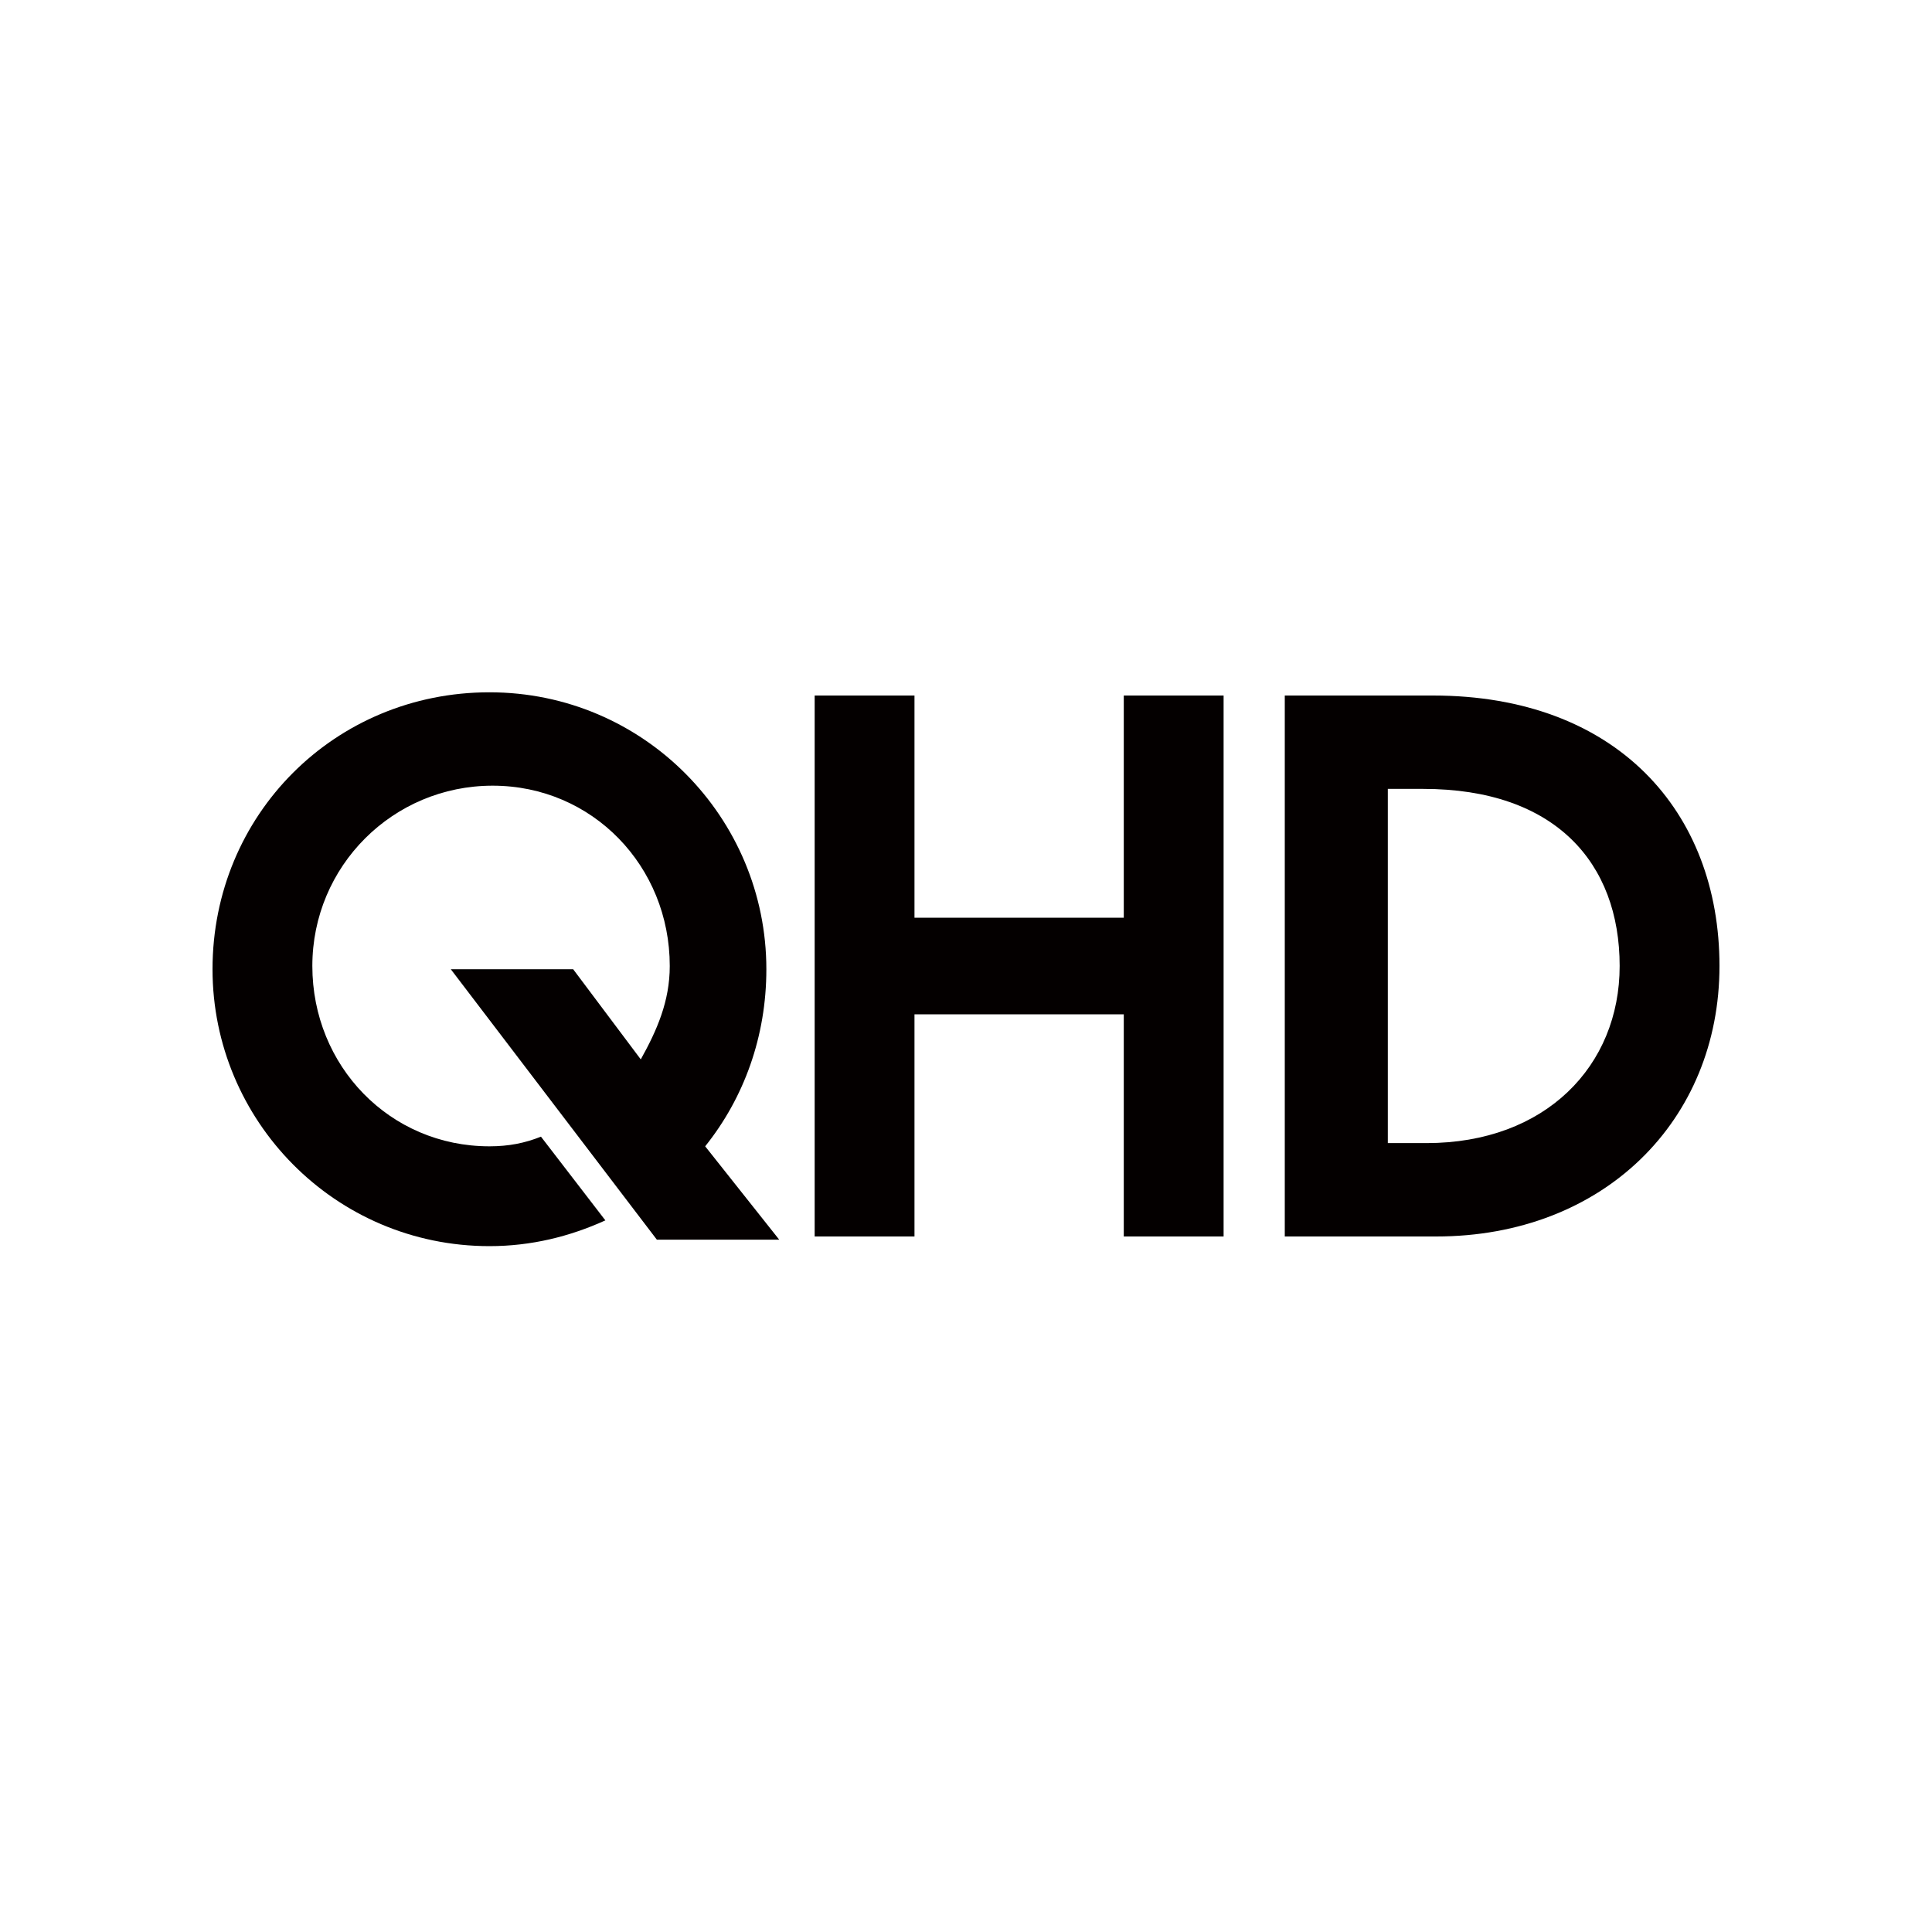
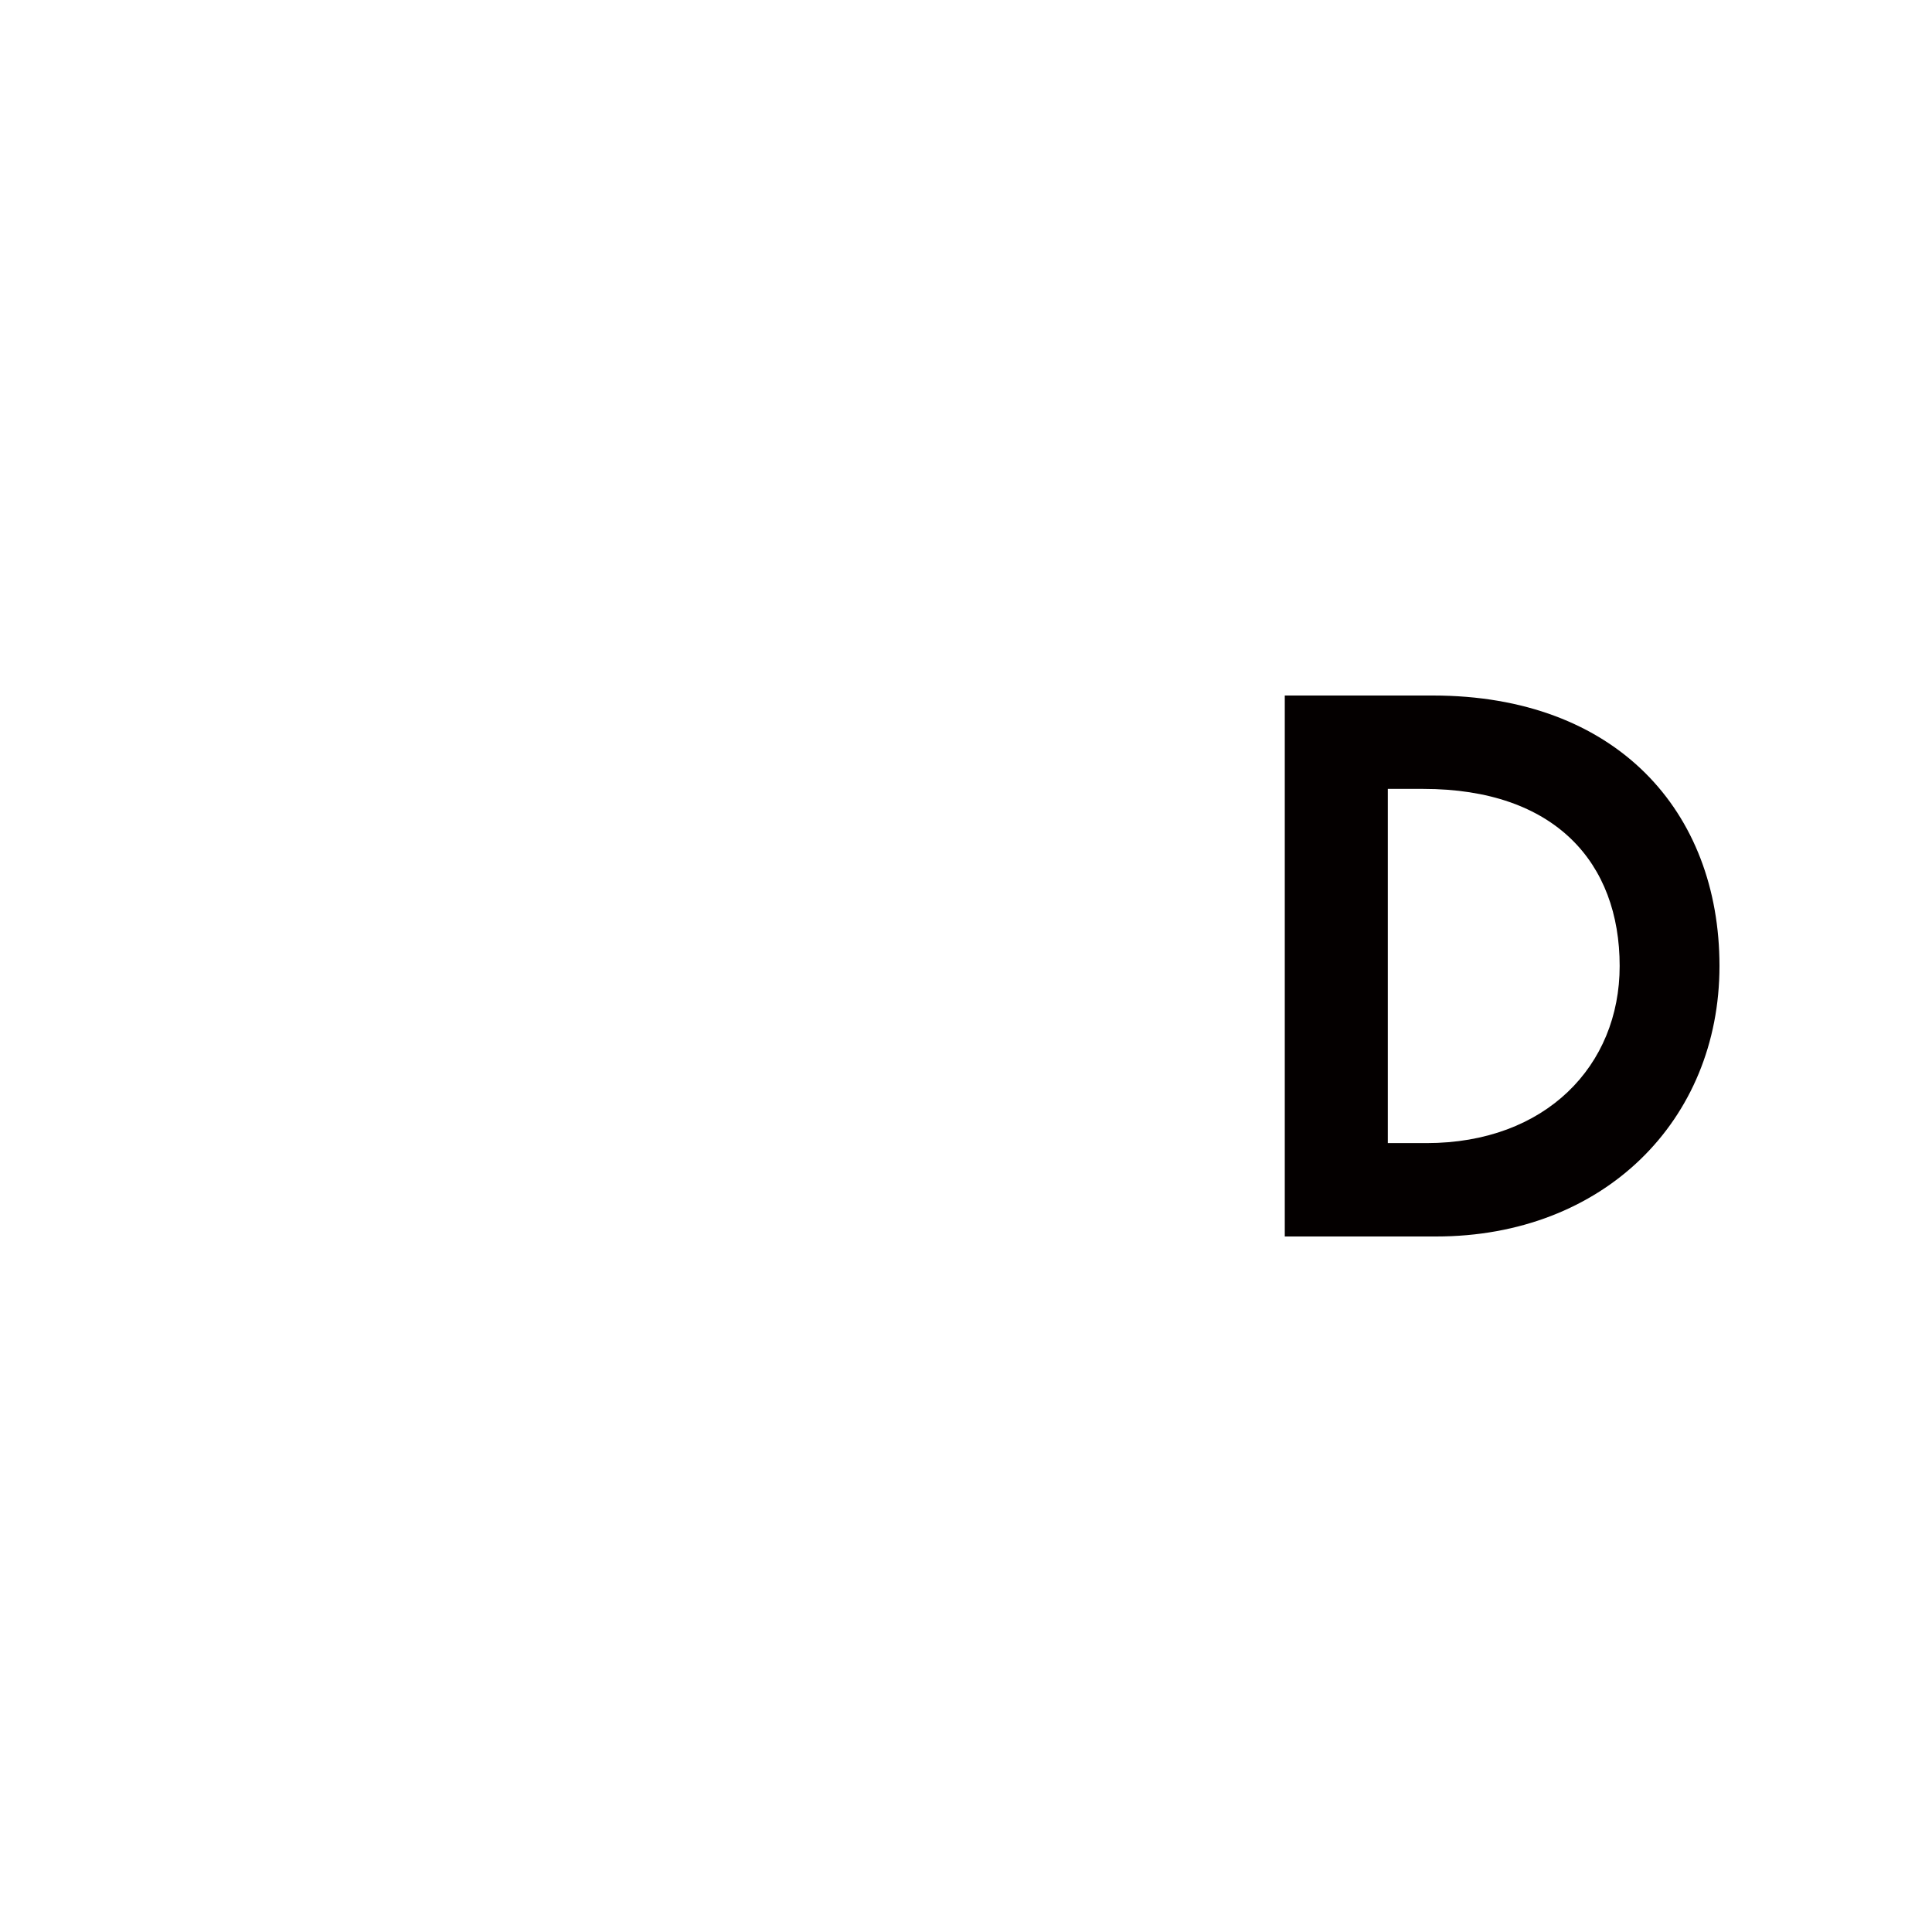
<svg xmlns="http://www.w3.org/2000/svg" version="1.1" id="Layer_1" x="0px" y="0px" viewBox="0 0 60 60" style="enable-background:new 0 0 60 60;" xml:space="preserve">
  <style type="text/css">
	.st0{fill:#040000;}
</style>
  <g>
    <g>
-       <path class="st0" d="M14,30.1h3.8l2.1,2.8c0.5-0.9,0.9-1.8,0.9-2.9c0-3.1-2.4-5.6-5.5-5.6S9.7,26.9,9.7,30c0,3.1,2.4,5.6,5.5,5.6    c0.6,0,1.1-0.1,1.6-0.3l2,2.6c-1.1,0.5-2.3,0.8-3.6,0.8c-4.8,0-8.6-3.9-8.6-8.6c0-4.8,3.8-8.6,8.6-8.6c4.8,0,8.6,3.9,8.6,8.6    c0,2.1-0.7,4-1.9,5.5l2.3,2.9h-3.8L14,30.1z" />
-       <path class="st0" d="M34.9,31.5h-6.5v6.9h-3.1V21.6h3.1v6.9h6.5v-6.9H38v16.8h-3.1V31.5z" />
      <path class="st0" d="M39.9,21.6h4.6c5.7,0,8.9,3.6,8.9,8.4c0,4.8-3.6,8.4-8.8,8.4h-4.7V21.6z M43.1,24.5v11h1.2c3.7,0,6-2.4,6-5.5    c0-3.2-2-5.5-6.1-5.5H43.1z" />
    </g>
  </g>
</svg>